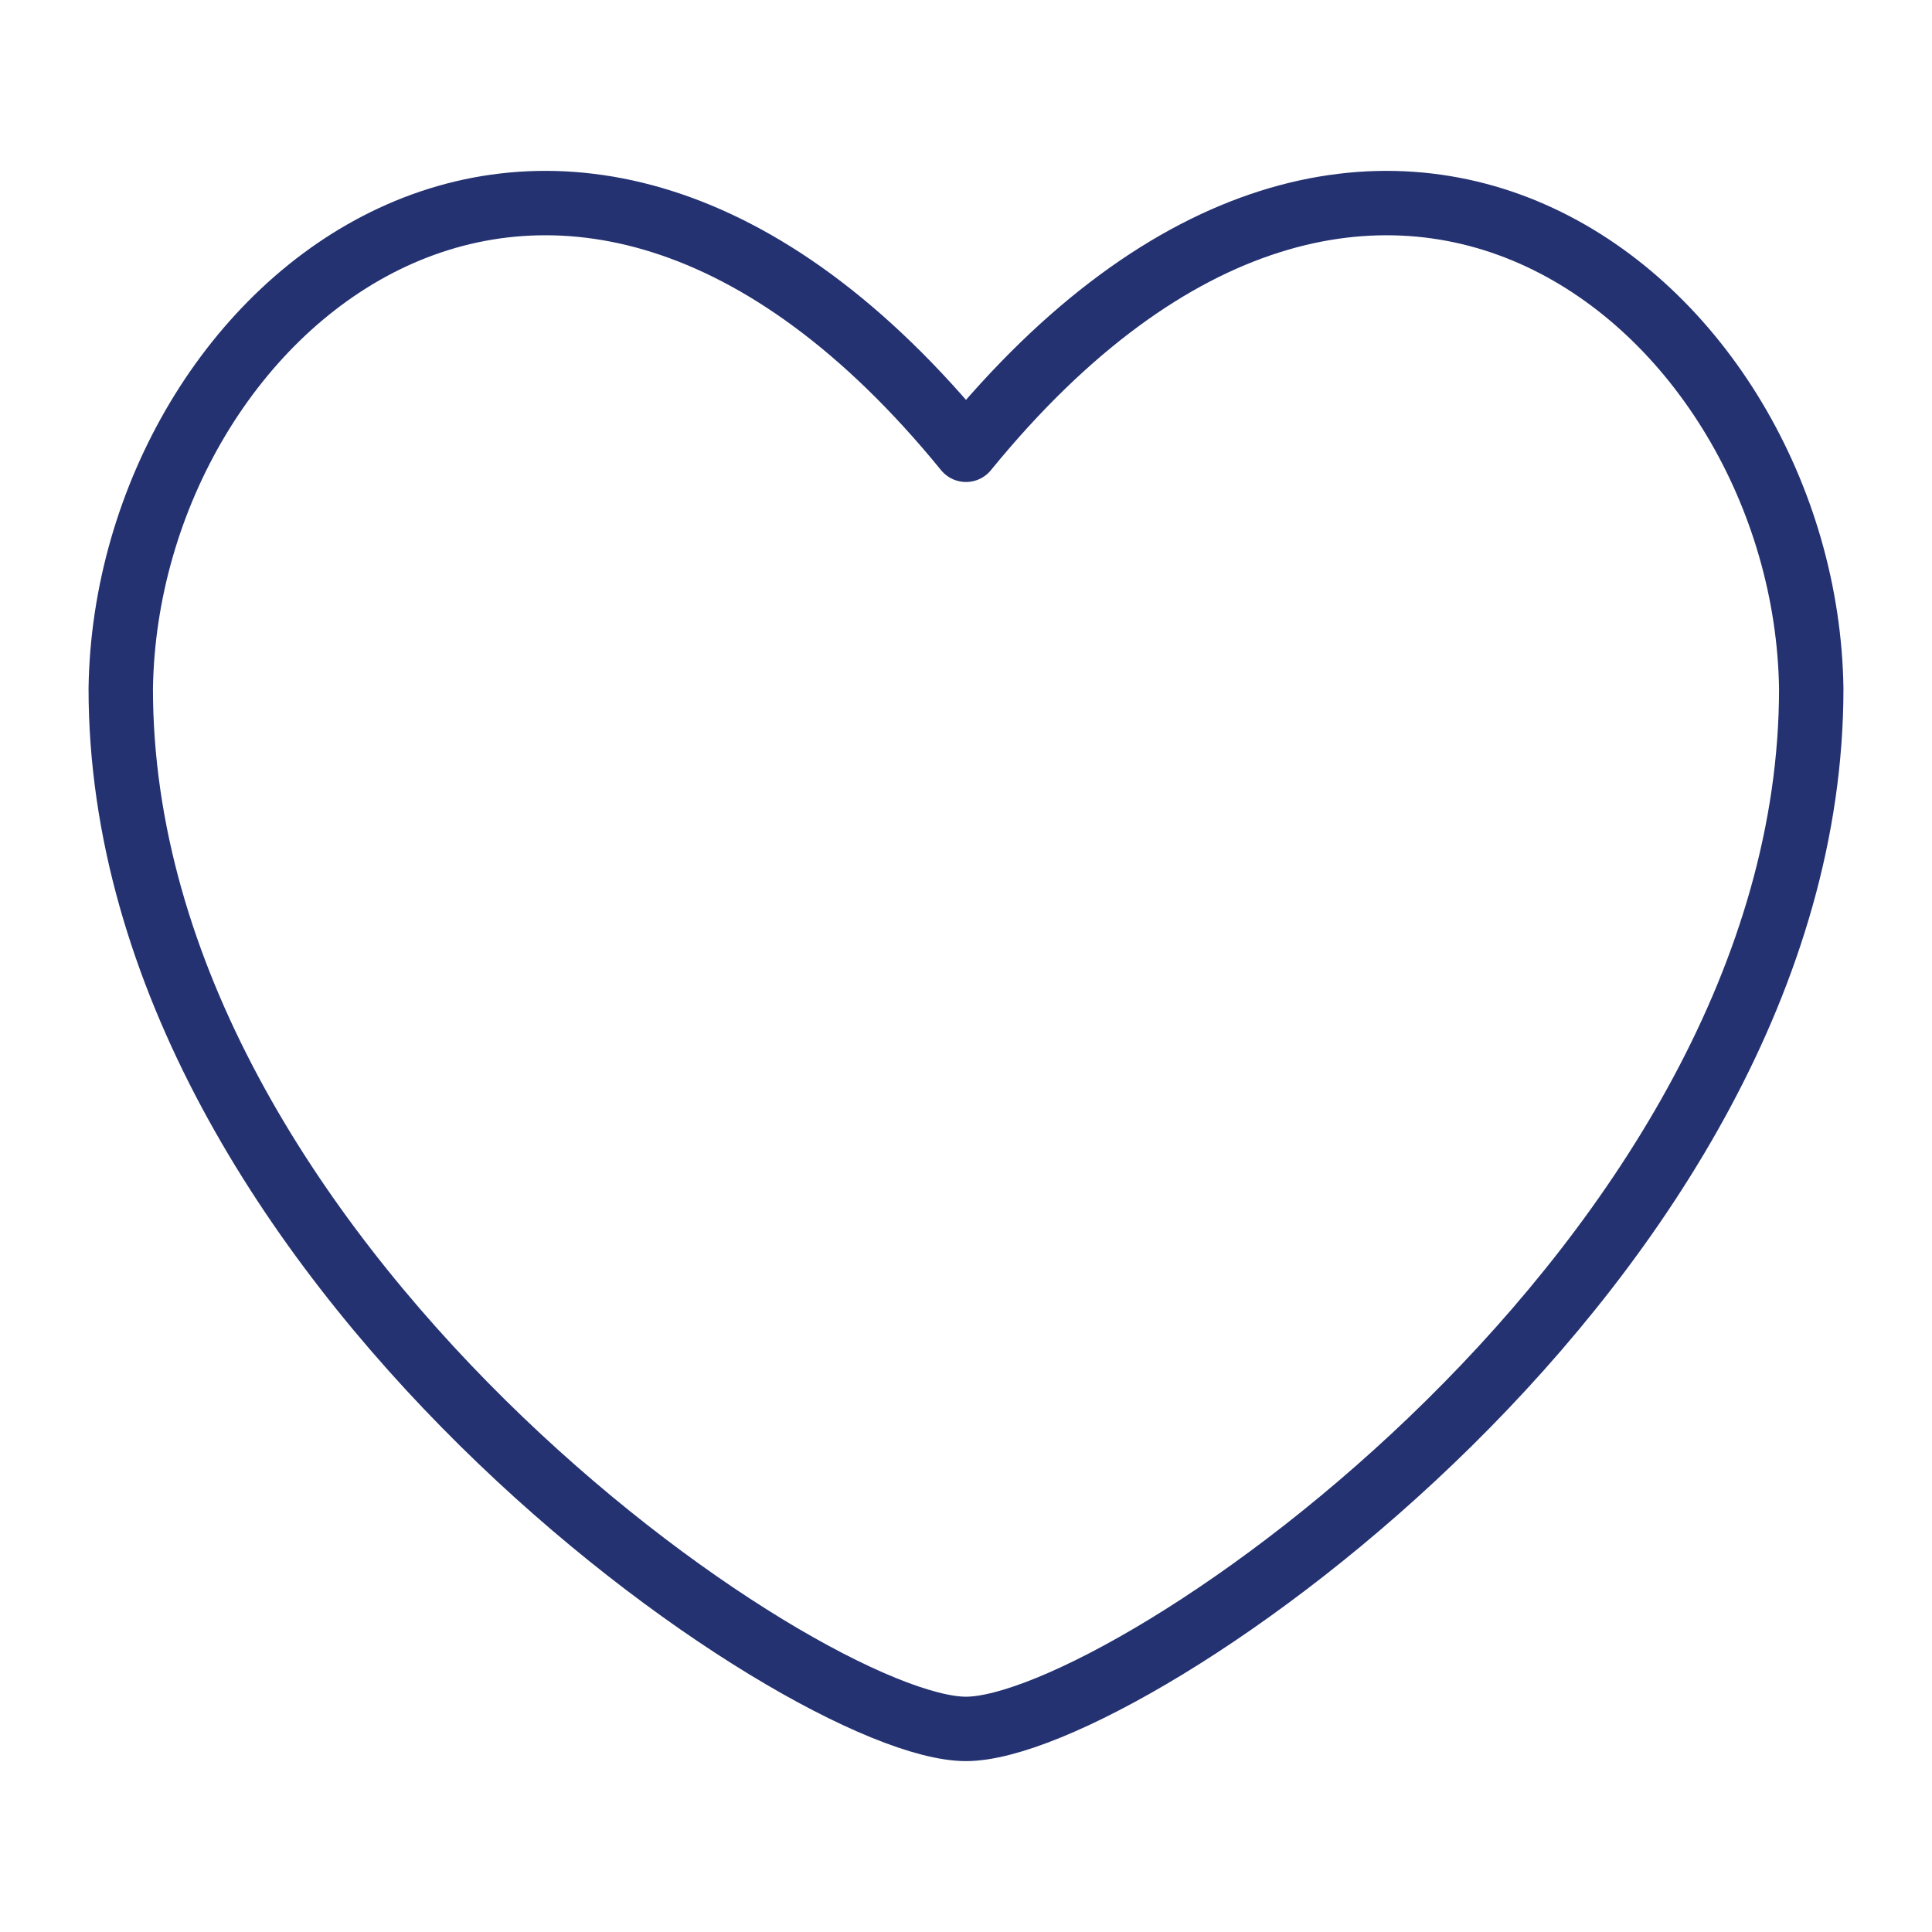
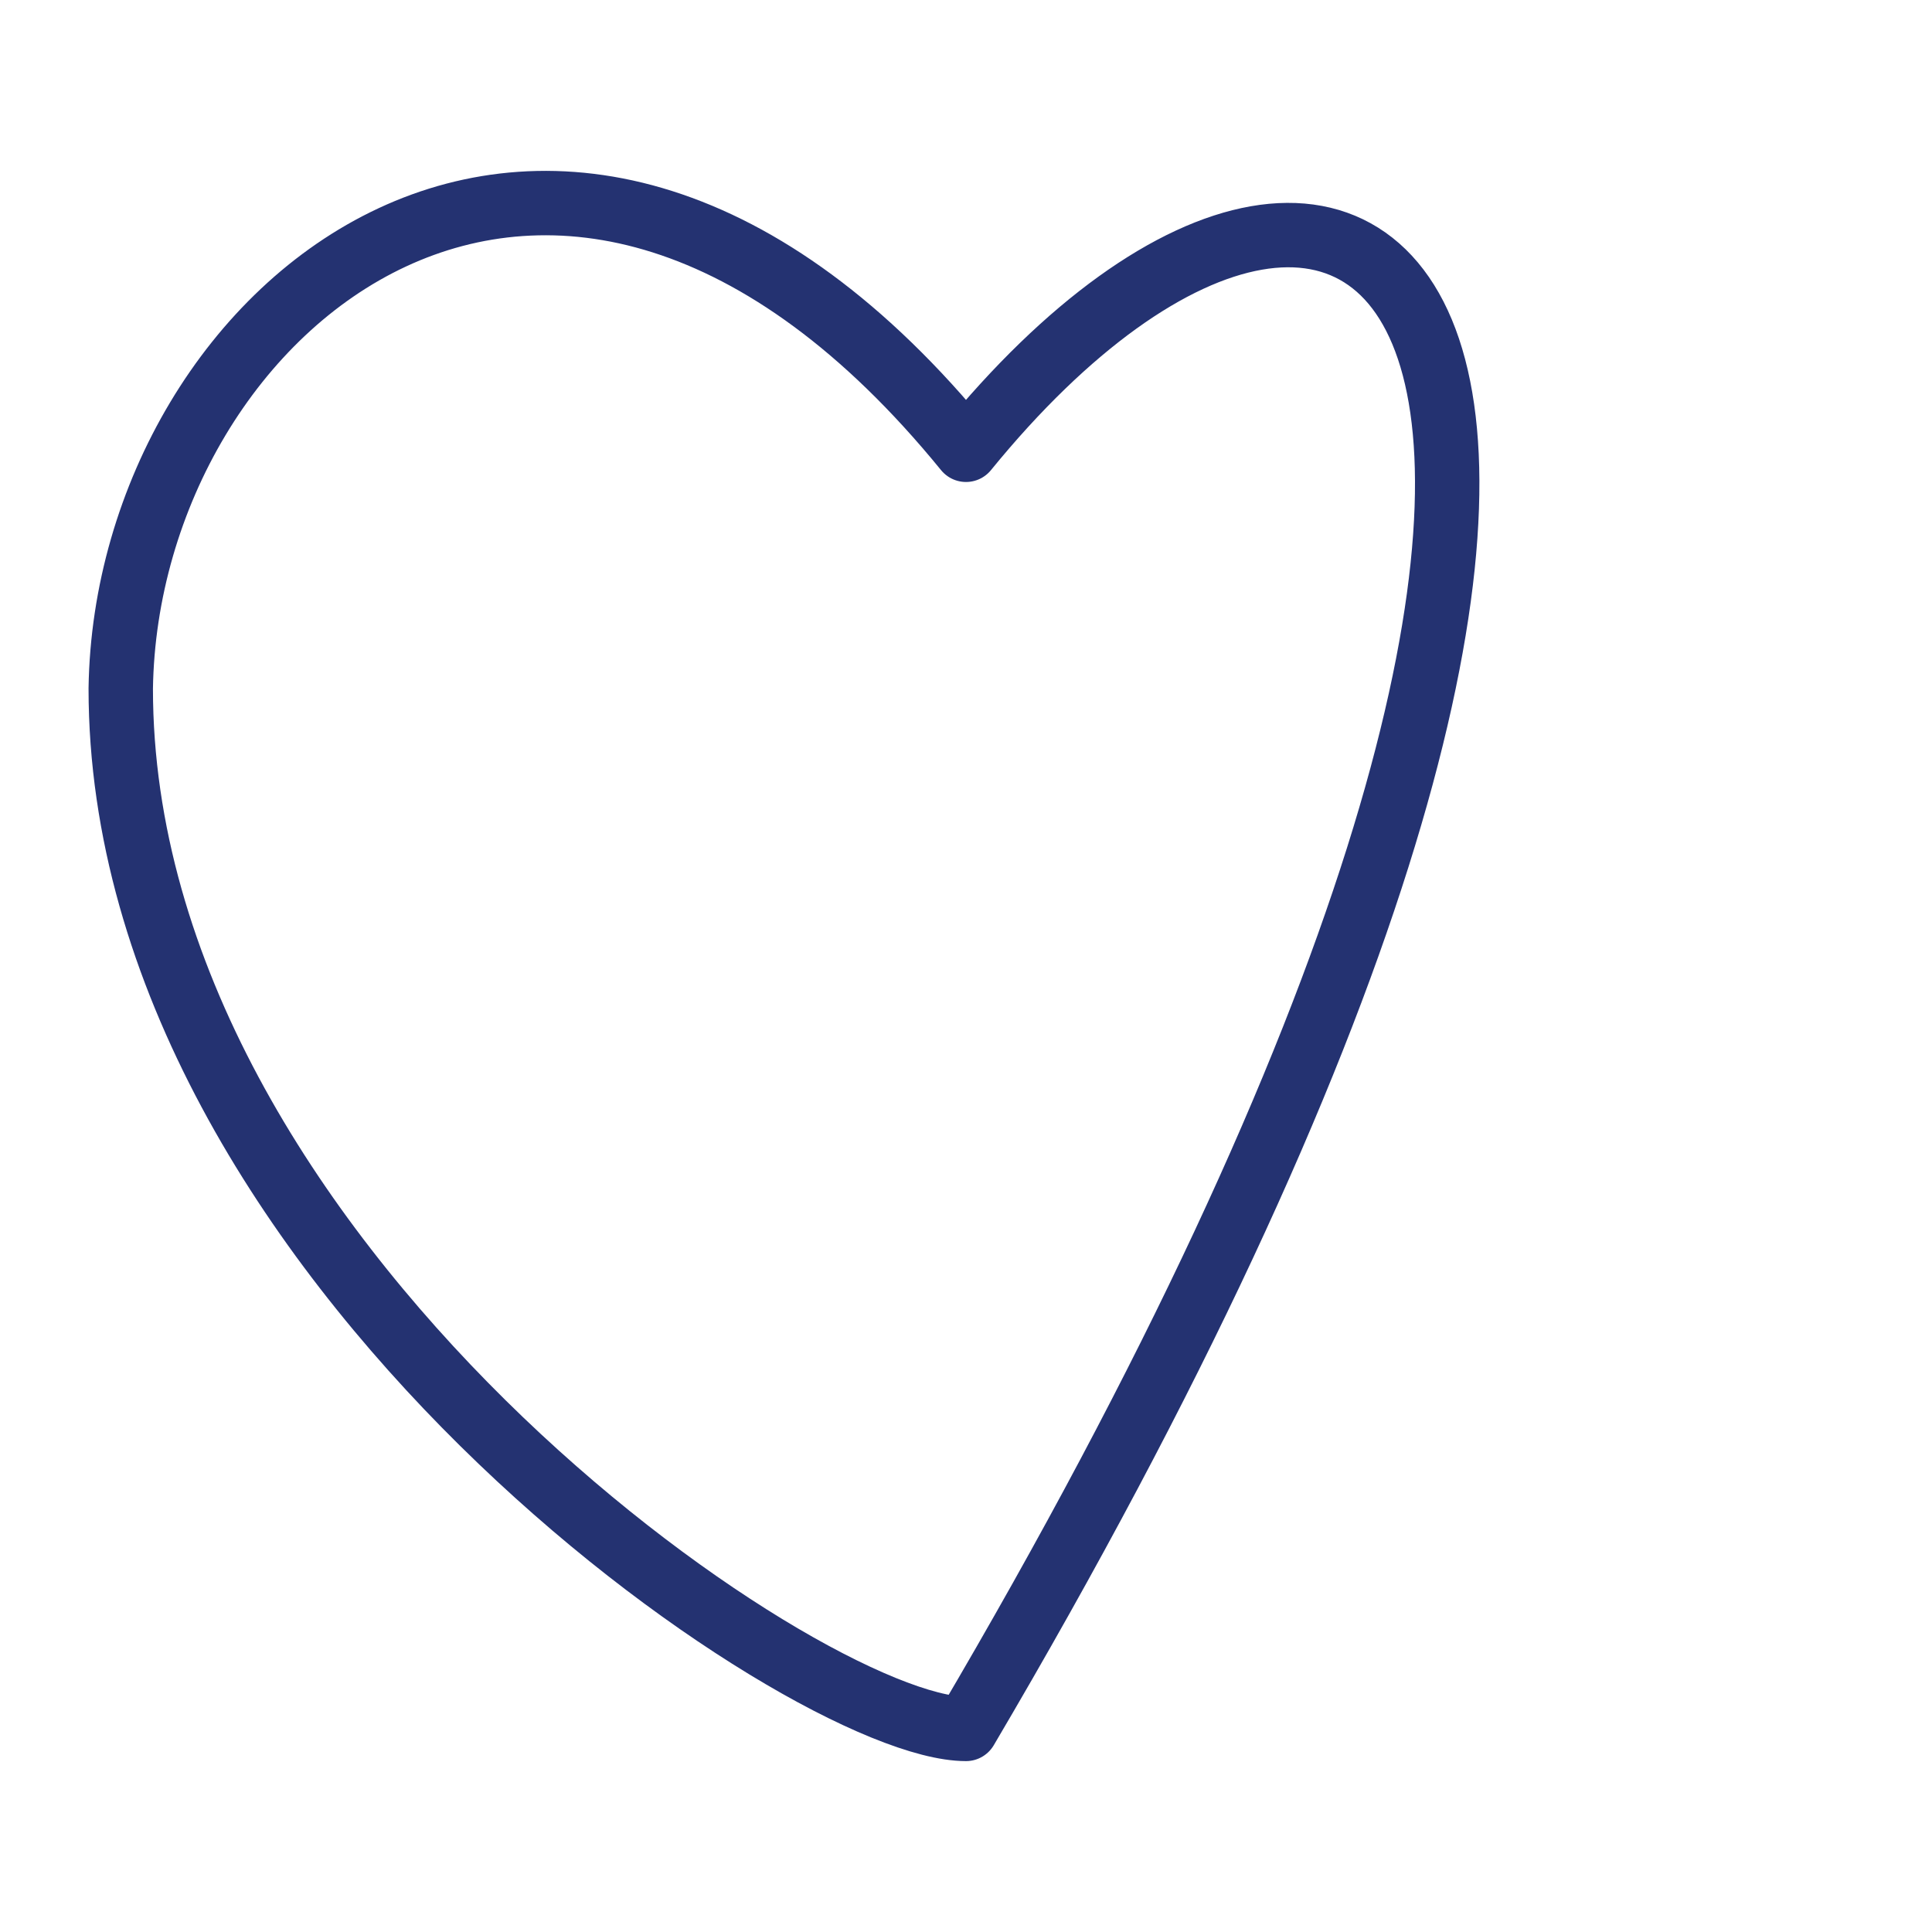
<svg xmlns="http://www.w3.org/2000/svg" width="150" height="150" viewBox="0 0 150 150" fill="none">
-   <path d="M75 34.921C43.293 -3.983 9.815 23.66 9.375 53.459C9.375 97.82 62.453 134.232 75 134.232C87.547 134.232 140.625 97.82 140.625 53.459C140.184 23.66 106.707 -3.983 75 34.921Z" stroke="#243271" stroke-width="5" stroke-linecap="round" stroke-linejoin="round" />
+   <path d="M75 34.921C43.293 -3.983 9.815 23.66 9.375 53.459C9.375 97.82 62.453 134.232 75 134.232C140.184 23.66 106.707 -3.983 75 34.921Z" stroke="#243271" stroke-width="5" stroke-linecap="round" stroke-linejoin="round" />
</svg>